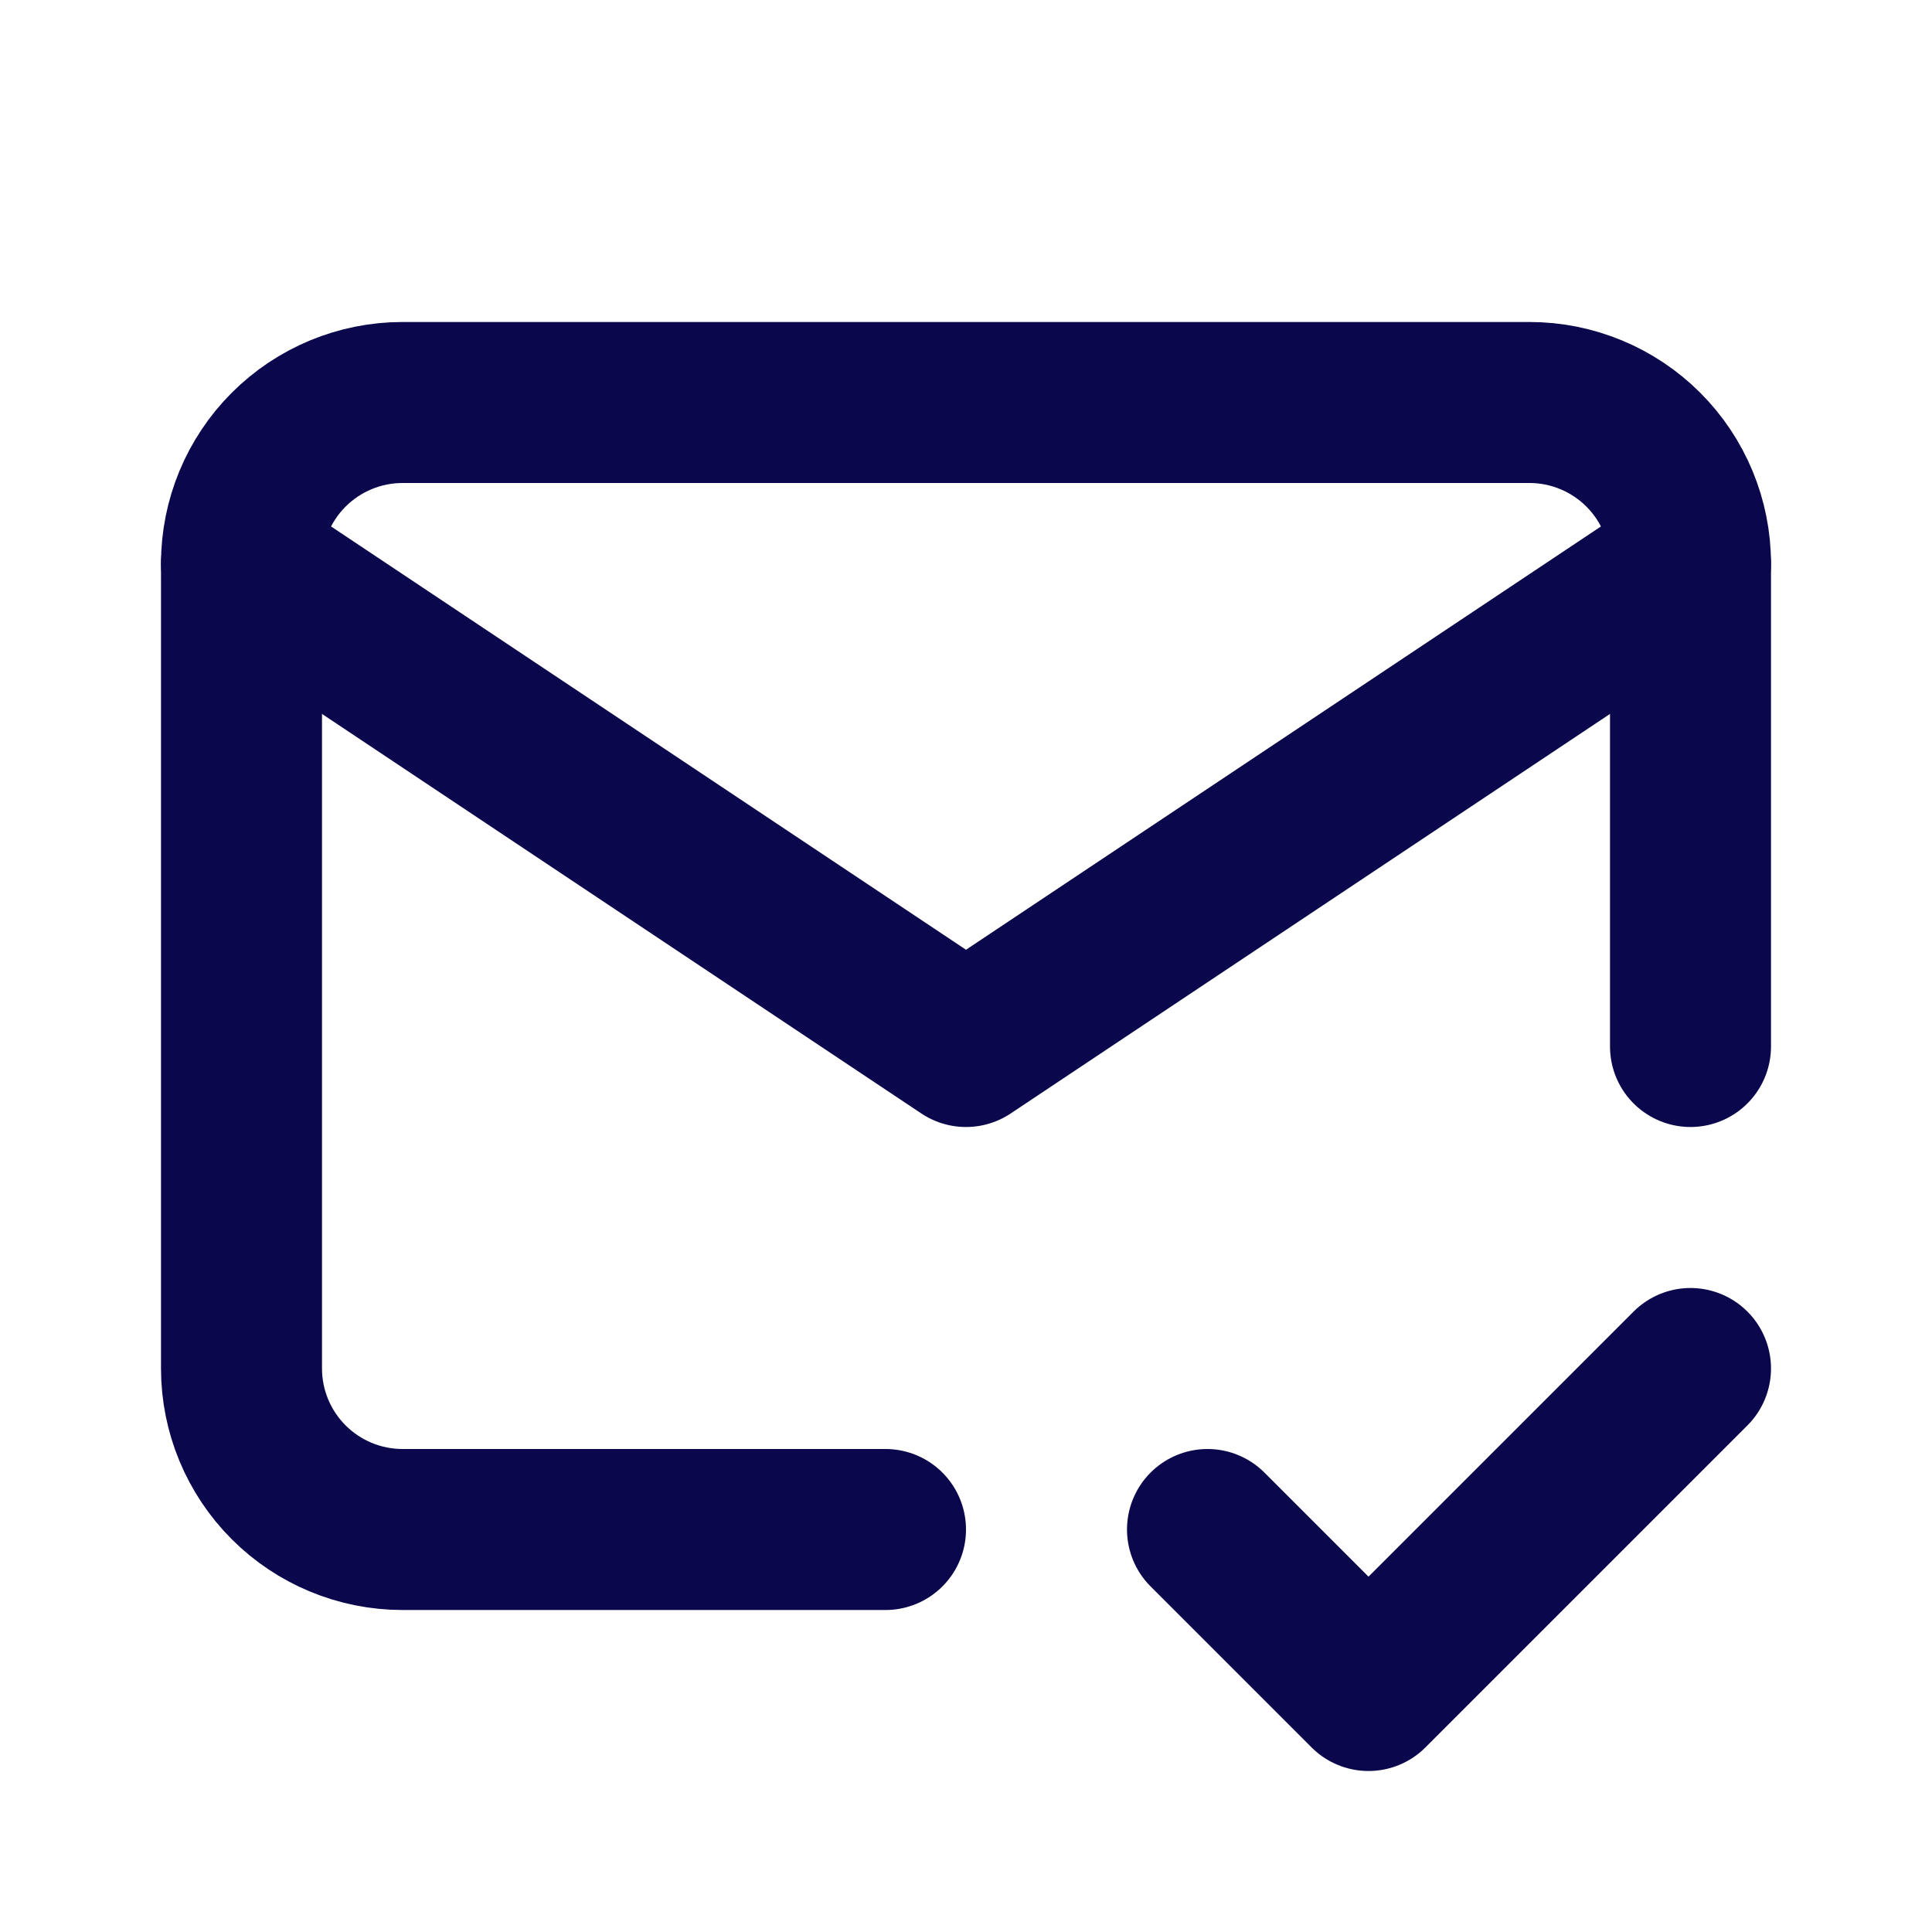
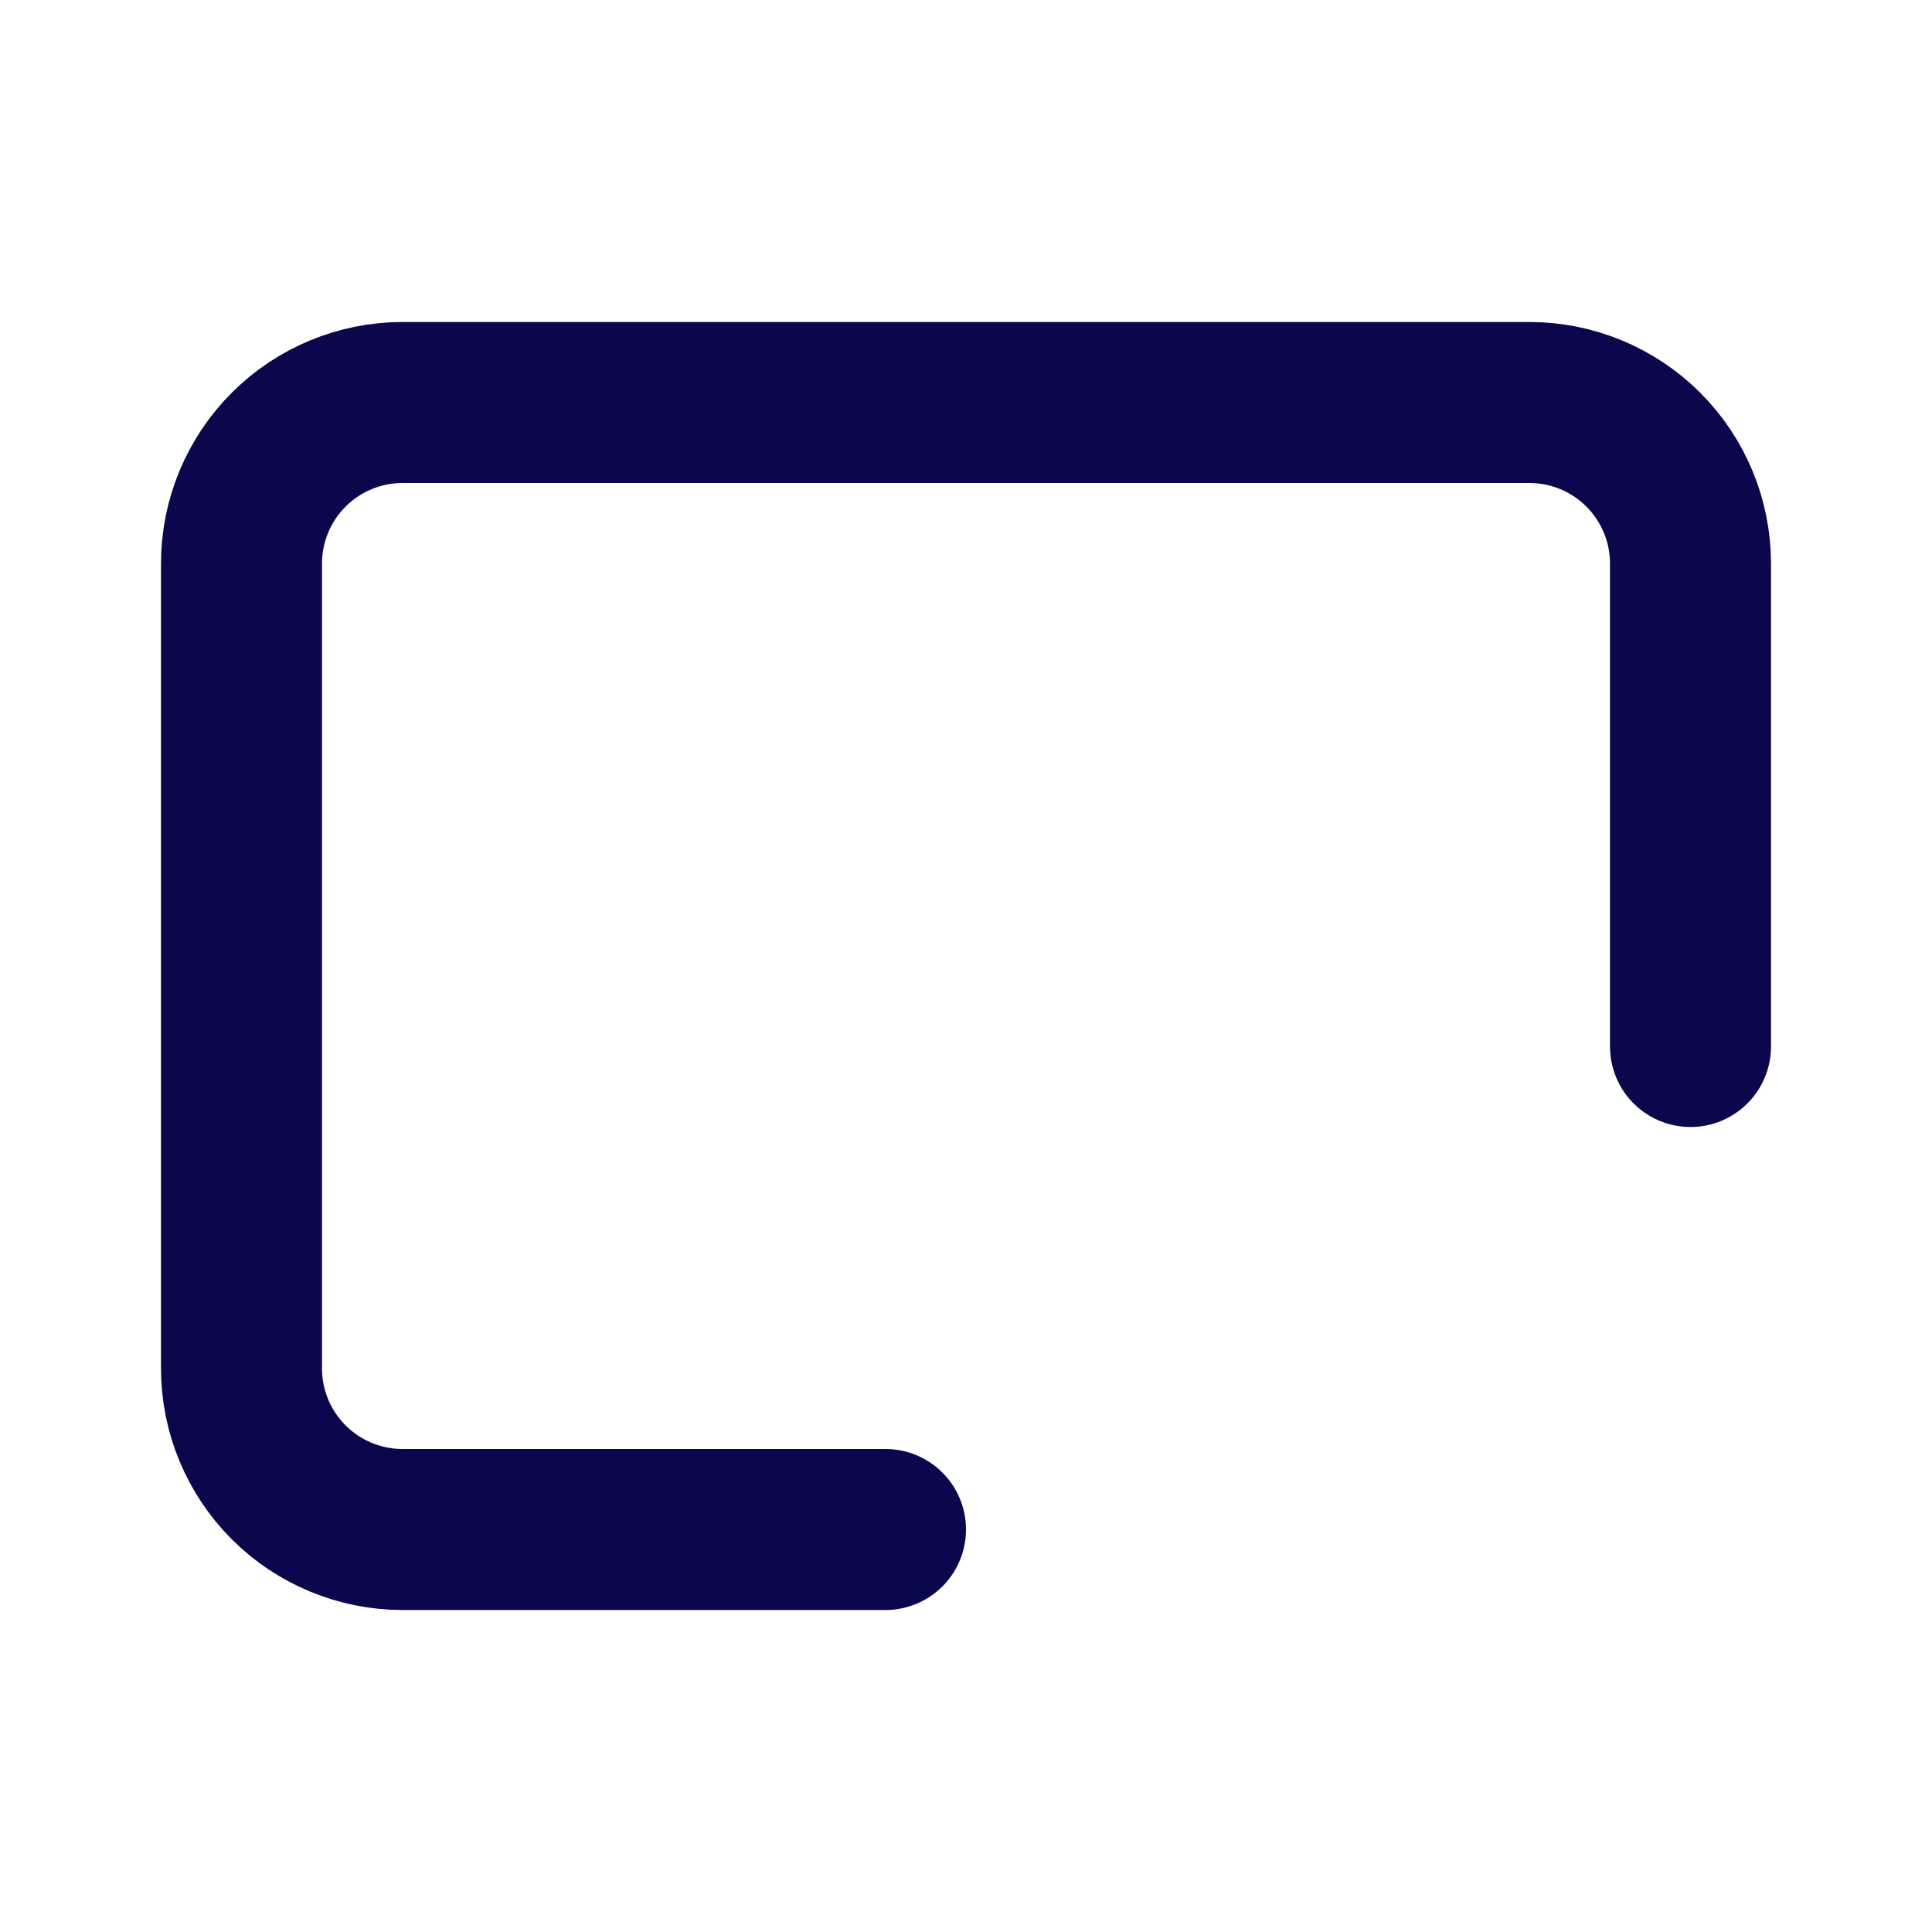
<svg xmlns="http://www.w3.org/2000/svg" width="24" height="24" viewBox="0 0 24 24" fill="none">
  <path d="M11 19H5C4.47 19 3.961 18.789 3.586 18.414C3.211 18.039 3 17.53 3 17V7C3 6.47 3.211 5.961 3.586 5.586C3.961 5.211 4.47 5 5 5H19C19.53 5 20.039 5.211 20.414 5.586C20.789 5.961 21 6.47 21 7V13" stroke="#0A074C" stroke-width="2" stroke-linecap="round" stroke-linejoin="round" />
-   <path d="M3 7L12 13L21 7M15 19L17 21L21 17" stroke="#0A074C" stroke-width="2" stroke-linecap="round" stroke-linejoin="round" />
</svg>